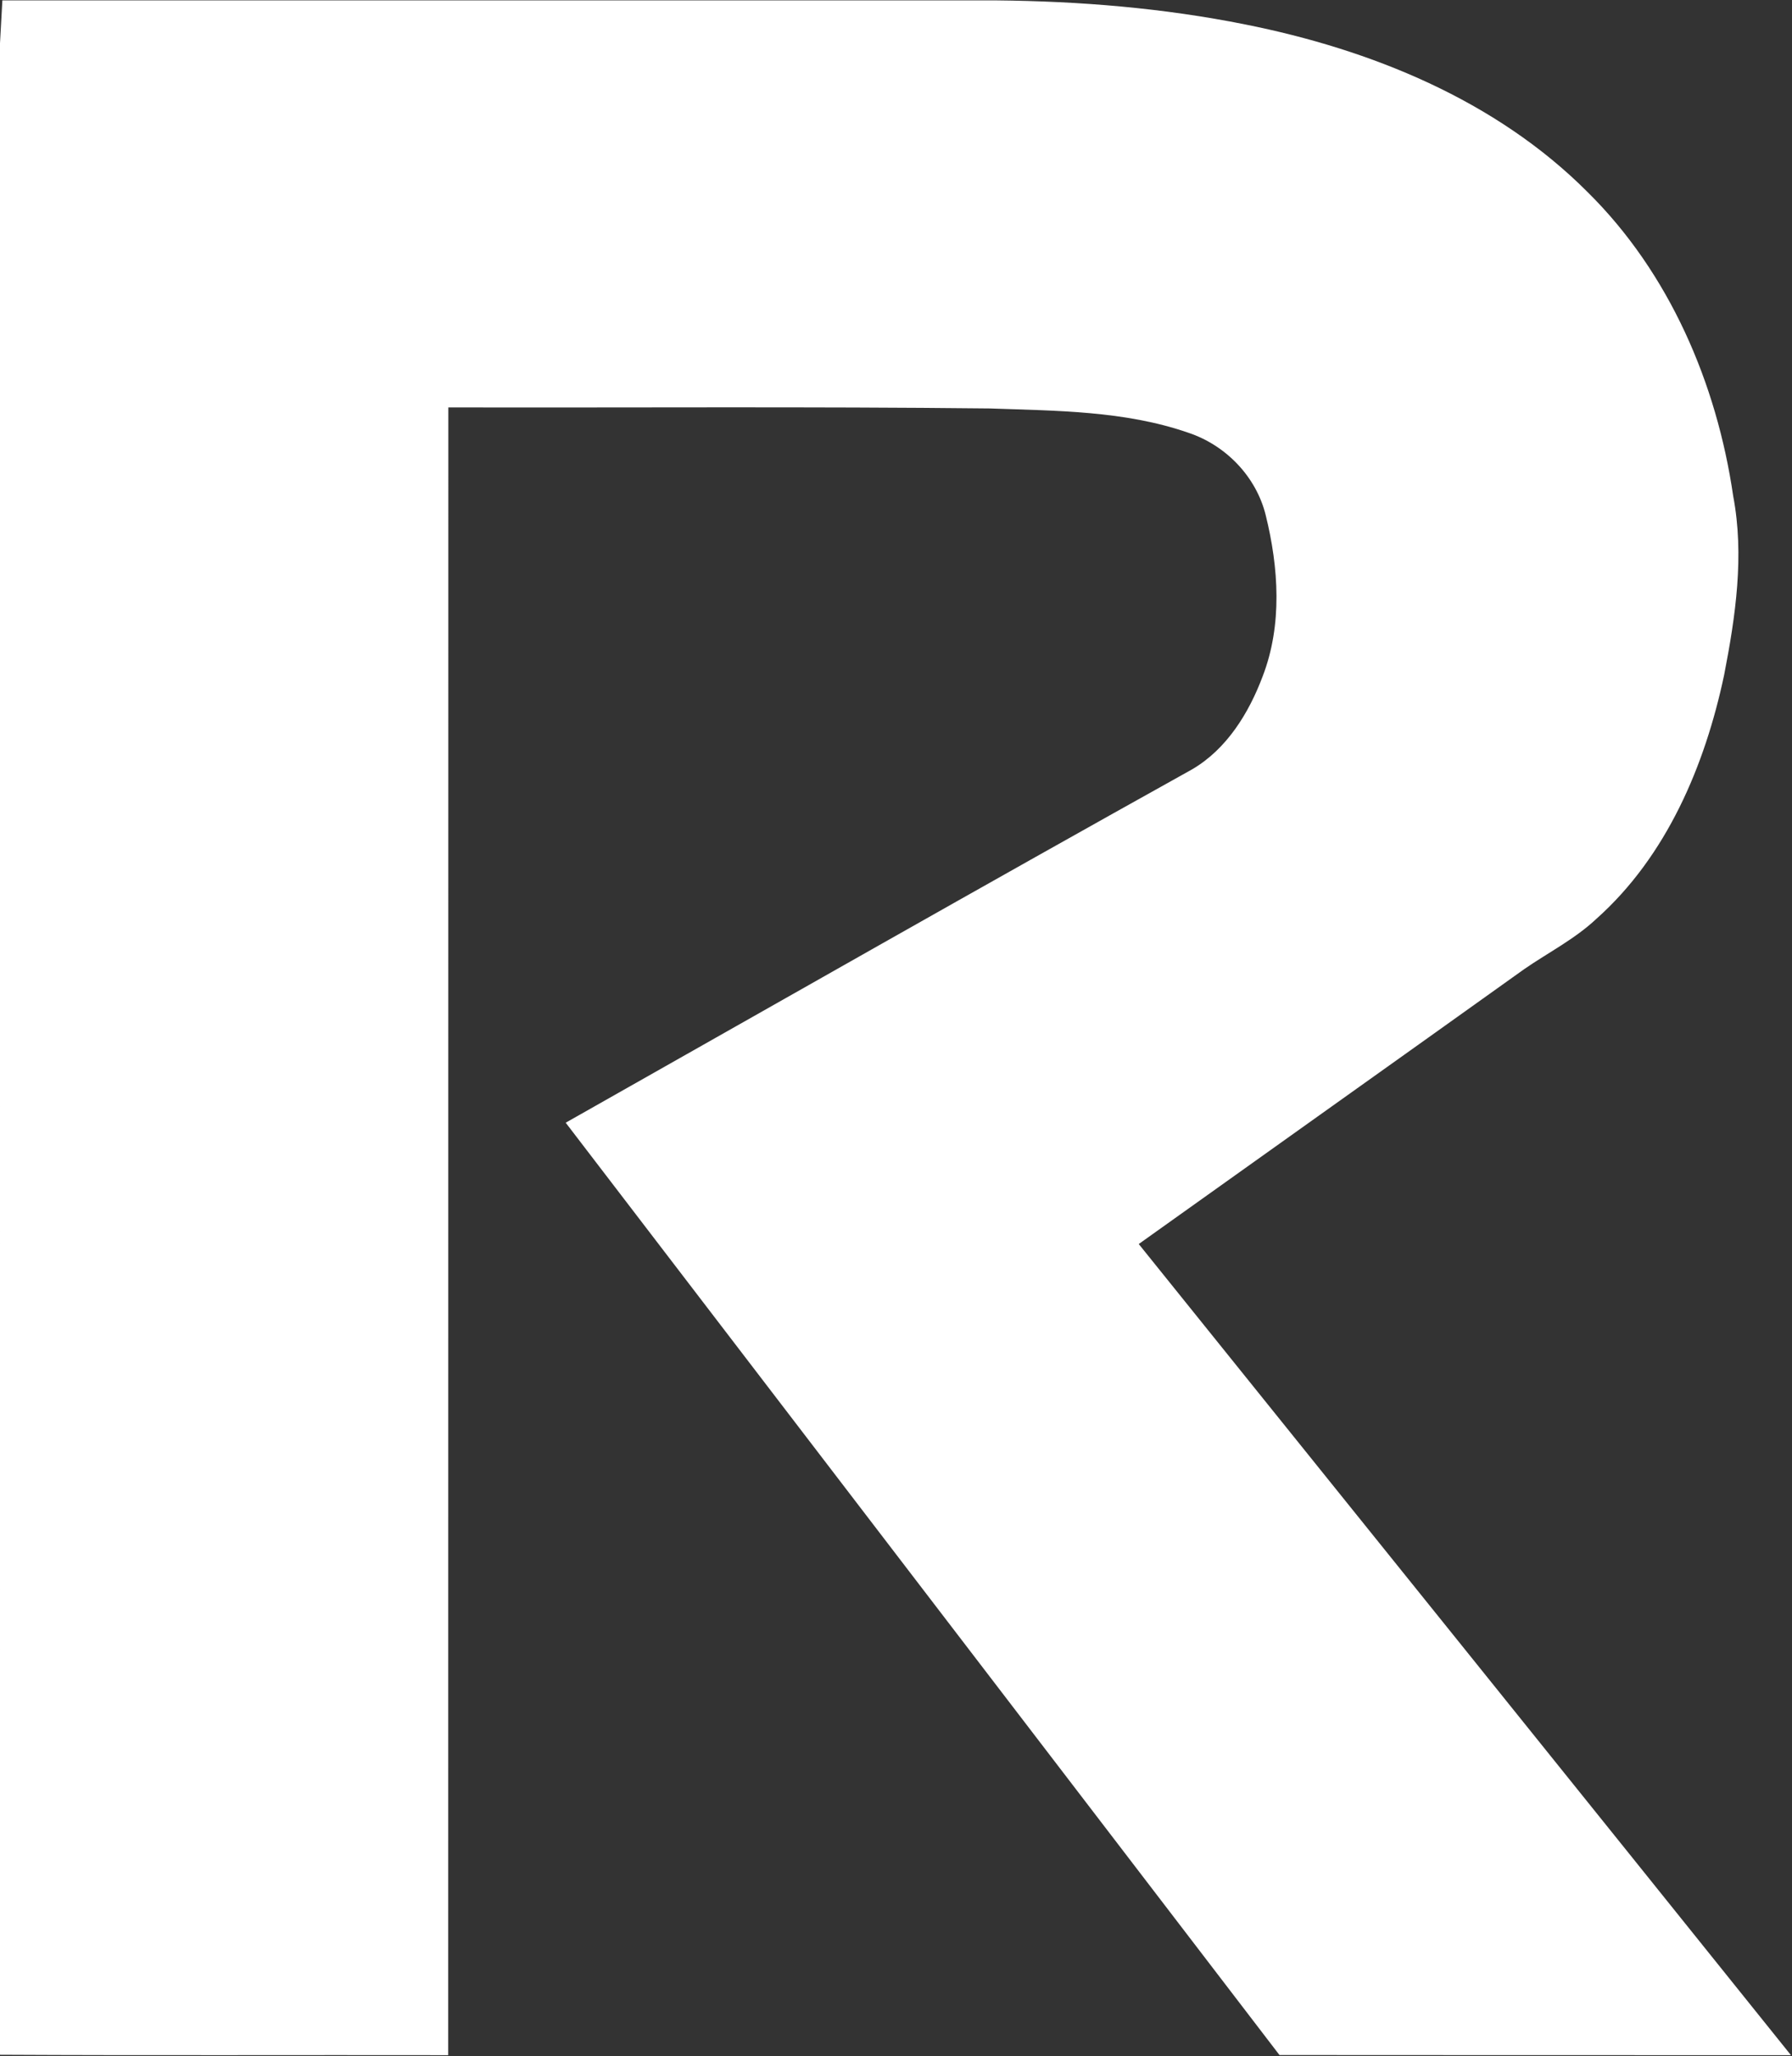
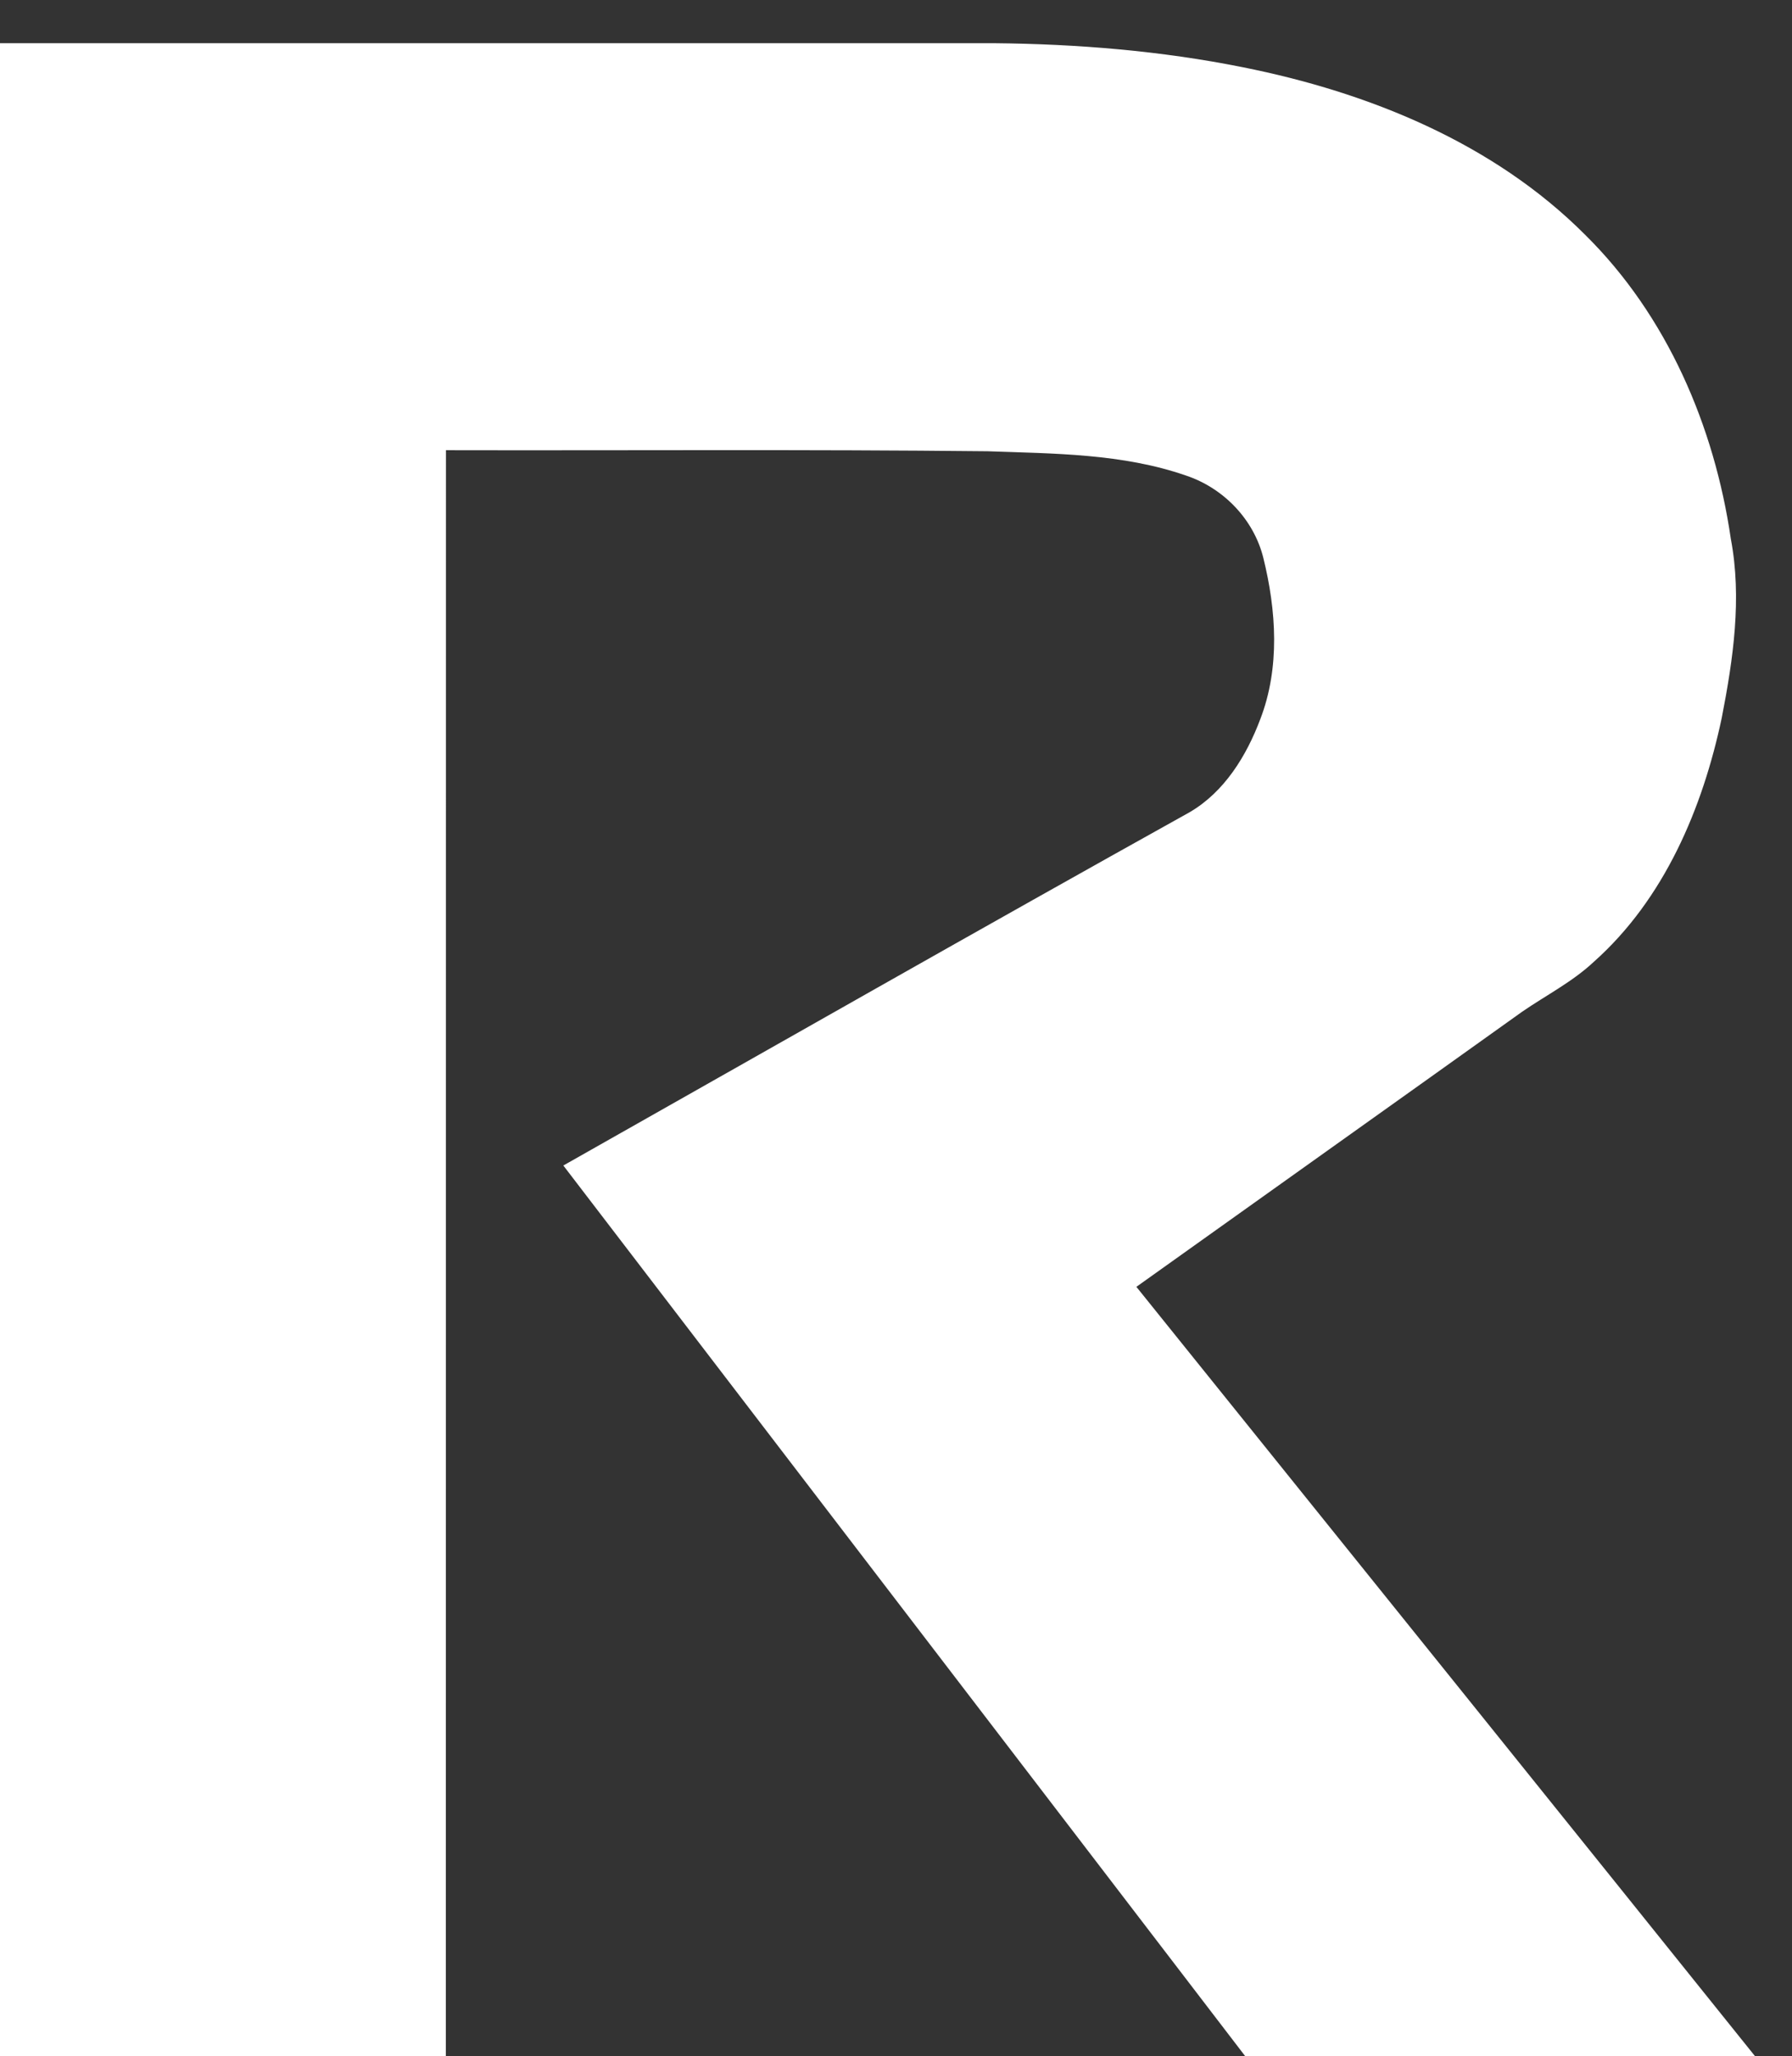
<svg xmlns="http://www.w3.org/2000/svg" version="1.2" viewBox="0 0 1365 1566" width="1365" height="1566">
  <rect x="0" y="0" width="1365" height="1566" fill="#333333" stroke="none" />
  <title>RoperLogo_2021_White-svg</title>
  <style>
		.s0 { fill: #ffffff } 
	</style>
  <g id="#fefefdff">
-     <path id="Layer" class="s0" d="m0 32.9l1.8-32.6c252.4 0 504.8 0 757.2 0 63.5 0.6 127.1 5.8 189.4 18.3 95.8 19.1 191 57.6 260.9 127.7 62.3 61.5 98.4 145.7 110.9 231.5 8.6 45.3 1.8 91.6-6.9 136.3-14.6 69-43.8 138.1-97.4 185.8-16.3 15.3-36.4 25.5-54.7 38.1-97.9 70-195.9 139.6-293.8 209.5 165.7 205.9 331.4 411.7 496.8 617.8-129.9 0-259.7 0-389.6-0.1-181.2-236.7-362.5-473.3-543.7-710.1 159-89.9 317.6-180.3 477.1-269.1 26.4-15.4 43.3-42.9 53.8-70.9 15.1-39.2 12.2-82.8 2.3-122.8-7.3-29.4-30.4-53.2-58.9-62.7-48.4-16.8-100.5-16.7-151.1-18.5-137.6-1.5-275.1-0.5-412.6-0.8-0.1 418.4 0 836.7-0.1 1255-113.8-0.2-227.6 0.3-341.4-0.3z" />
+     <path id="Layer" class="s0" d="m0 32.9c252.4 0 504.8 0 757.2 0 63.5 0.6 127.1 5.8 189.4 18.3 95.8 19.1 191 57.6 260.9 127.7 62.3 61.5 98.4 145.7 110.9 231.5 8.6 45.3 1.8 91.6-6.9 136.3-14.6 69-43.8 138.1-97.4 185.8-16.3 15.3-36.4 25.5-54.7 38.1-97.9 70-195.9 139.6-293.8 209.5 165.7 205.9 331.4 411.7 496.8 617.8-129.9 0-259.7 0-389.6-0.1-181.2-236.7-362.5-473.3-543.7-710.1 159-89.9 317.6-180.3 477.1-269.1 26.4-15.4 43.3-42.9 53.8-70.9 15.1-39.2 12.2-82.8 2.3-122.8-7.3-29.4-30.4-53.2-58.9-62.7-48.4-16.8-100.5-16.7-151.1-18.5-137.6-1.5-275.1-0.5-412.6-0.8-0.1 418.4 0 836.7-0.1 1255-113.8-0.2-227.6 0.3-341.4-0.3z" />
  </g>
</svg>